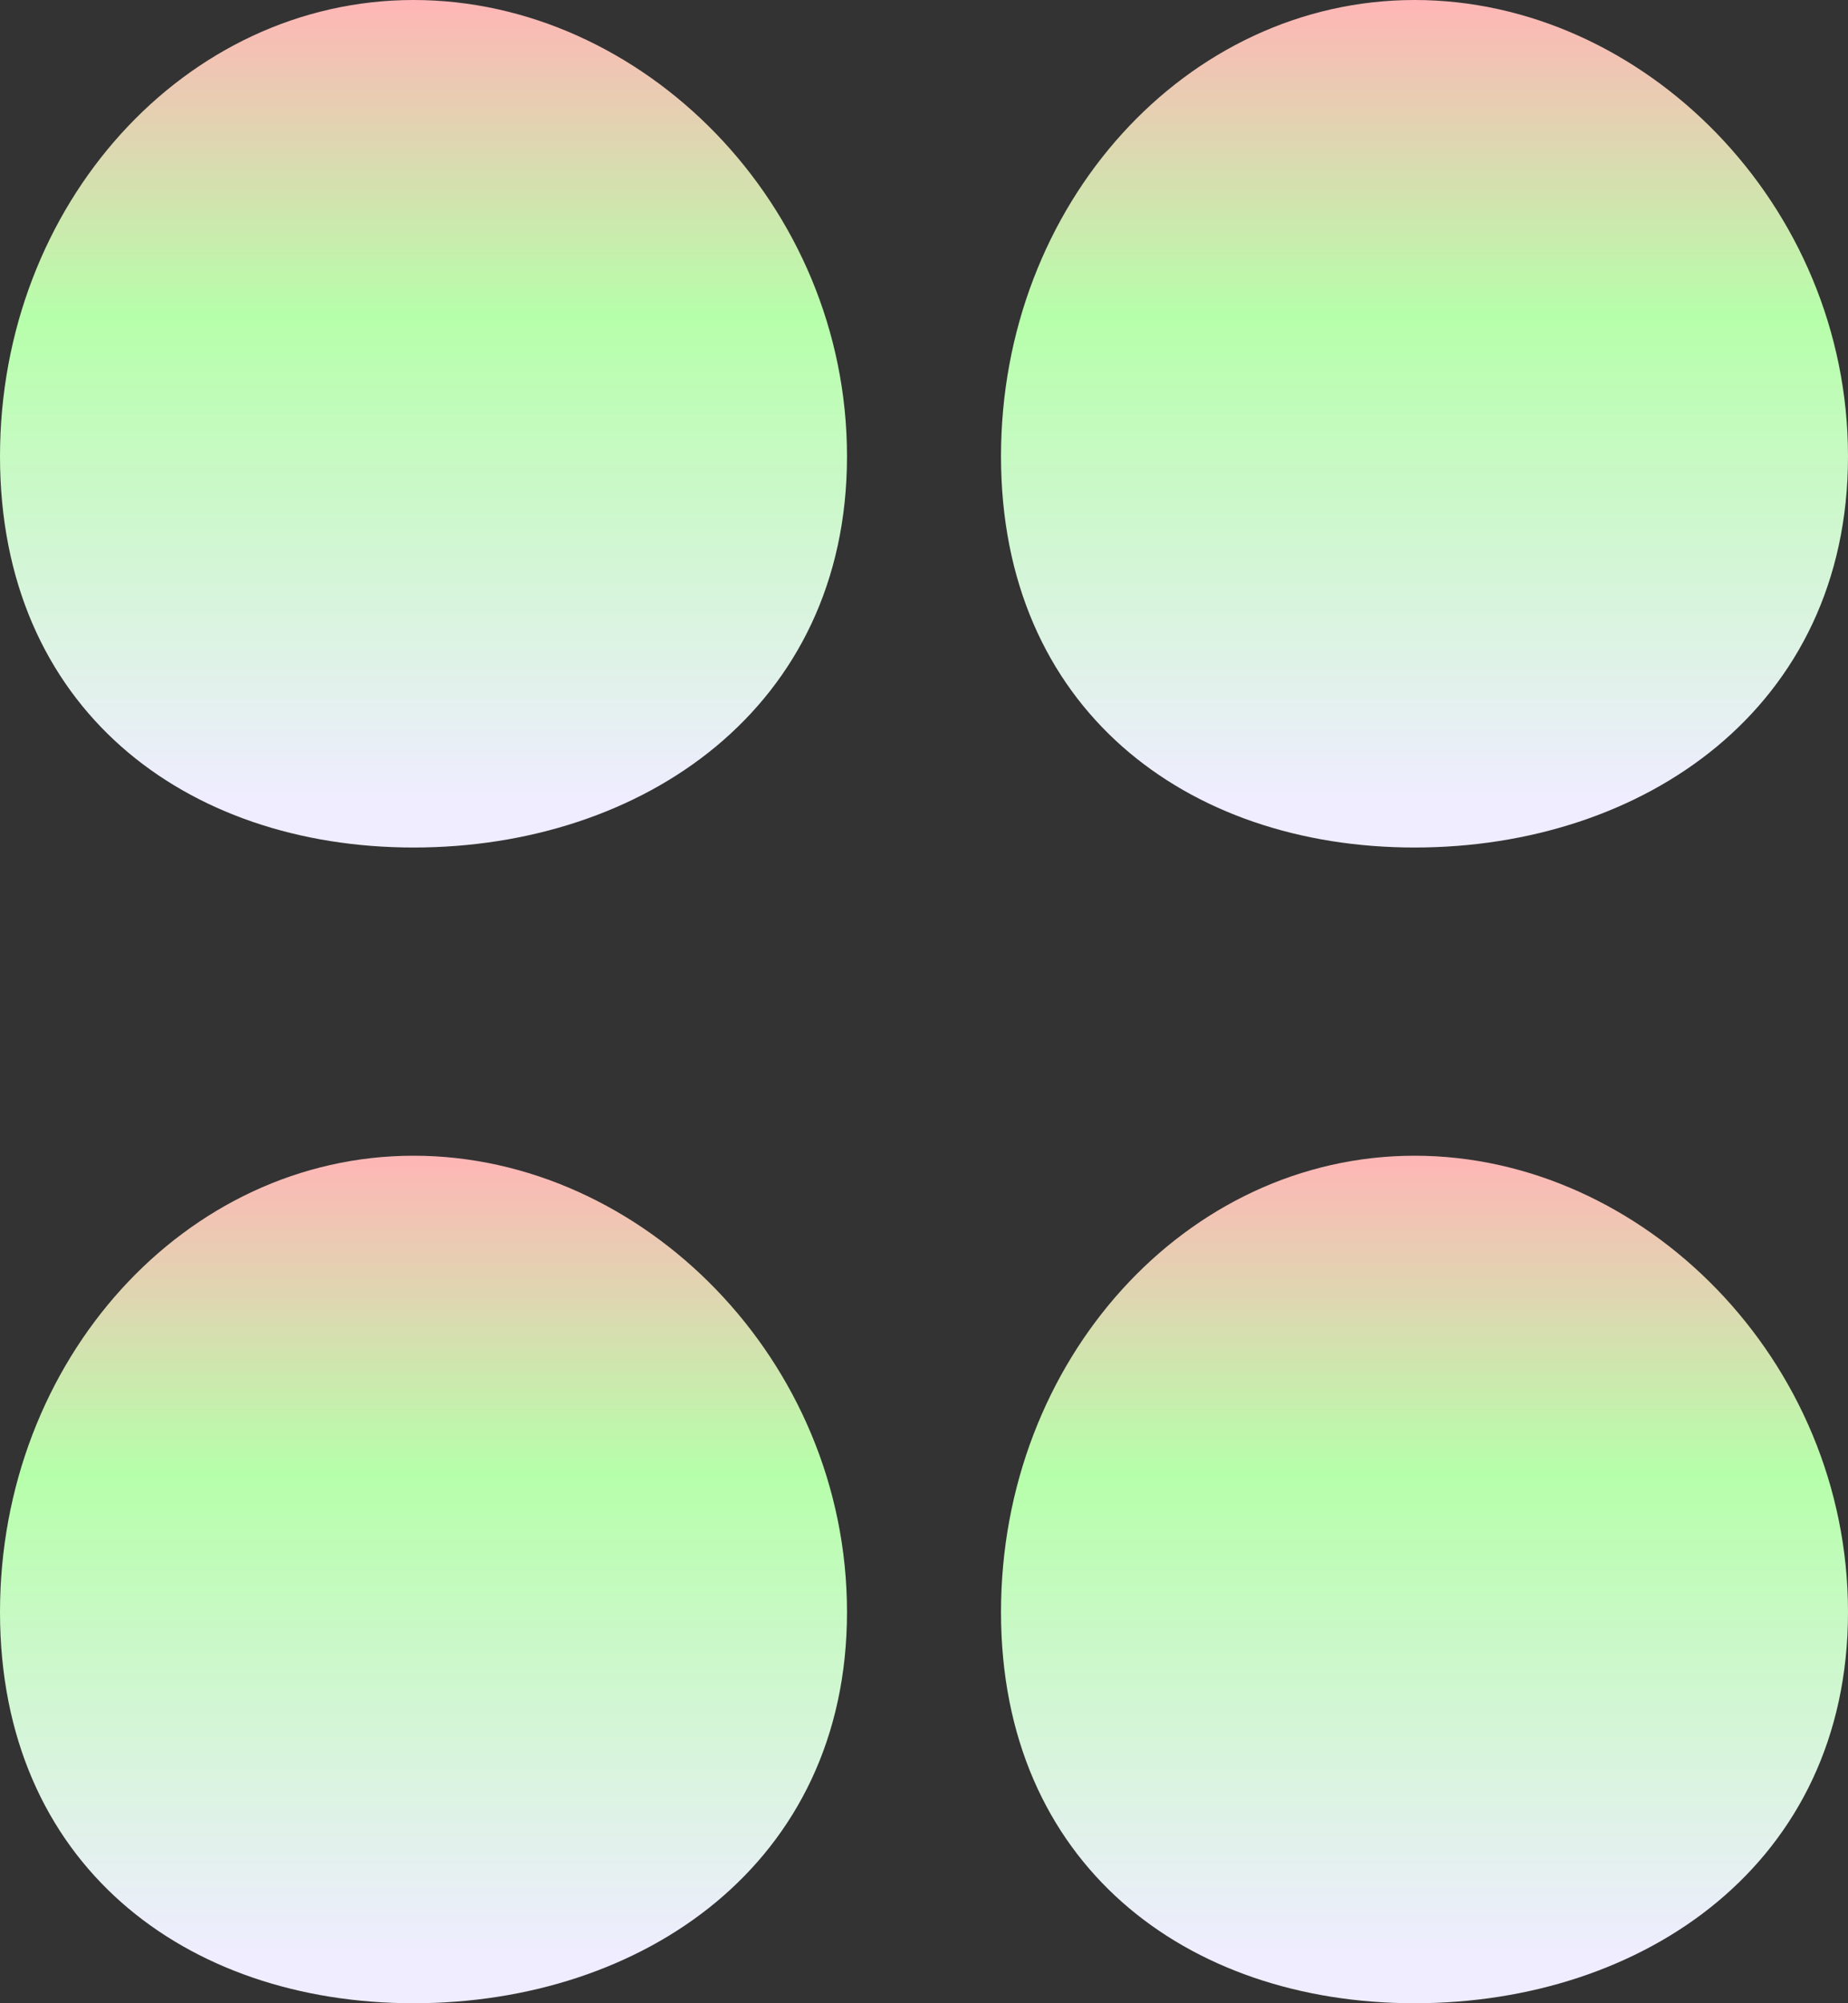
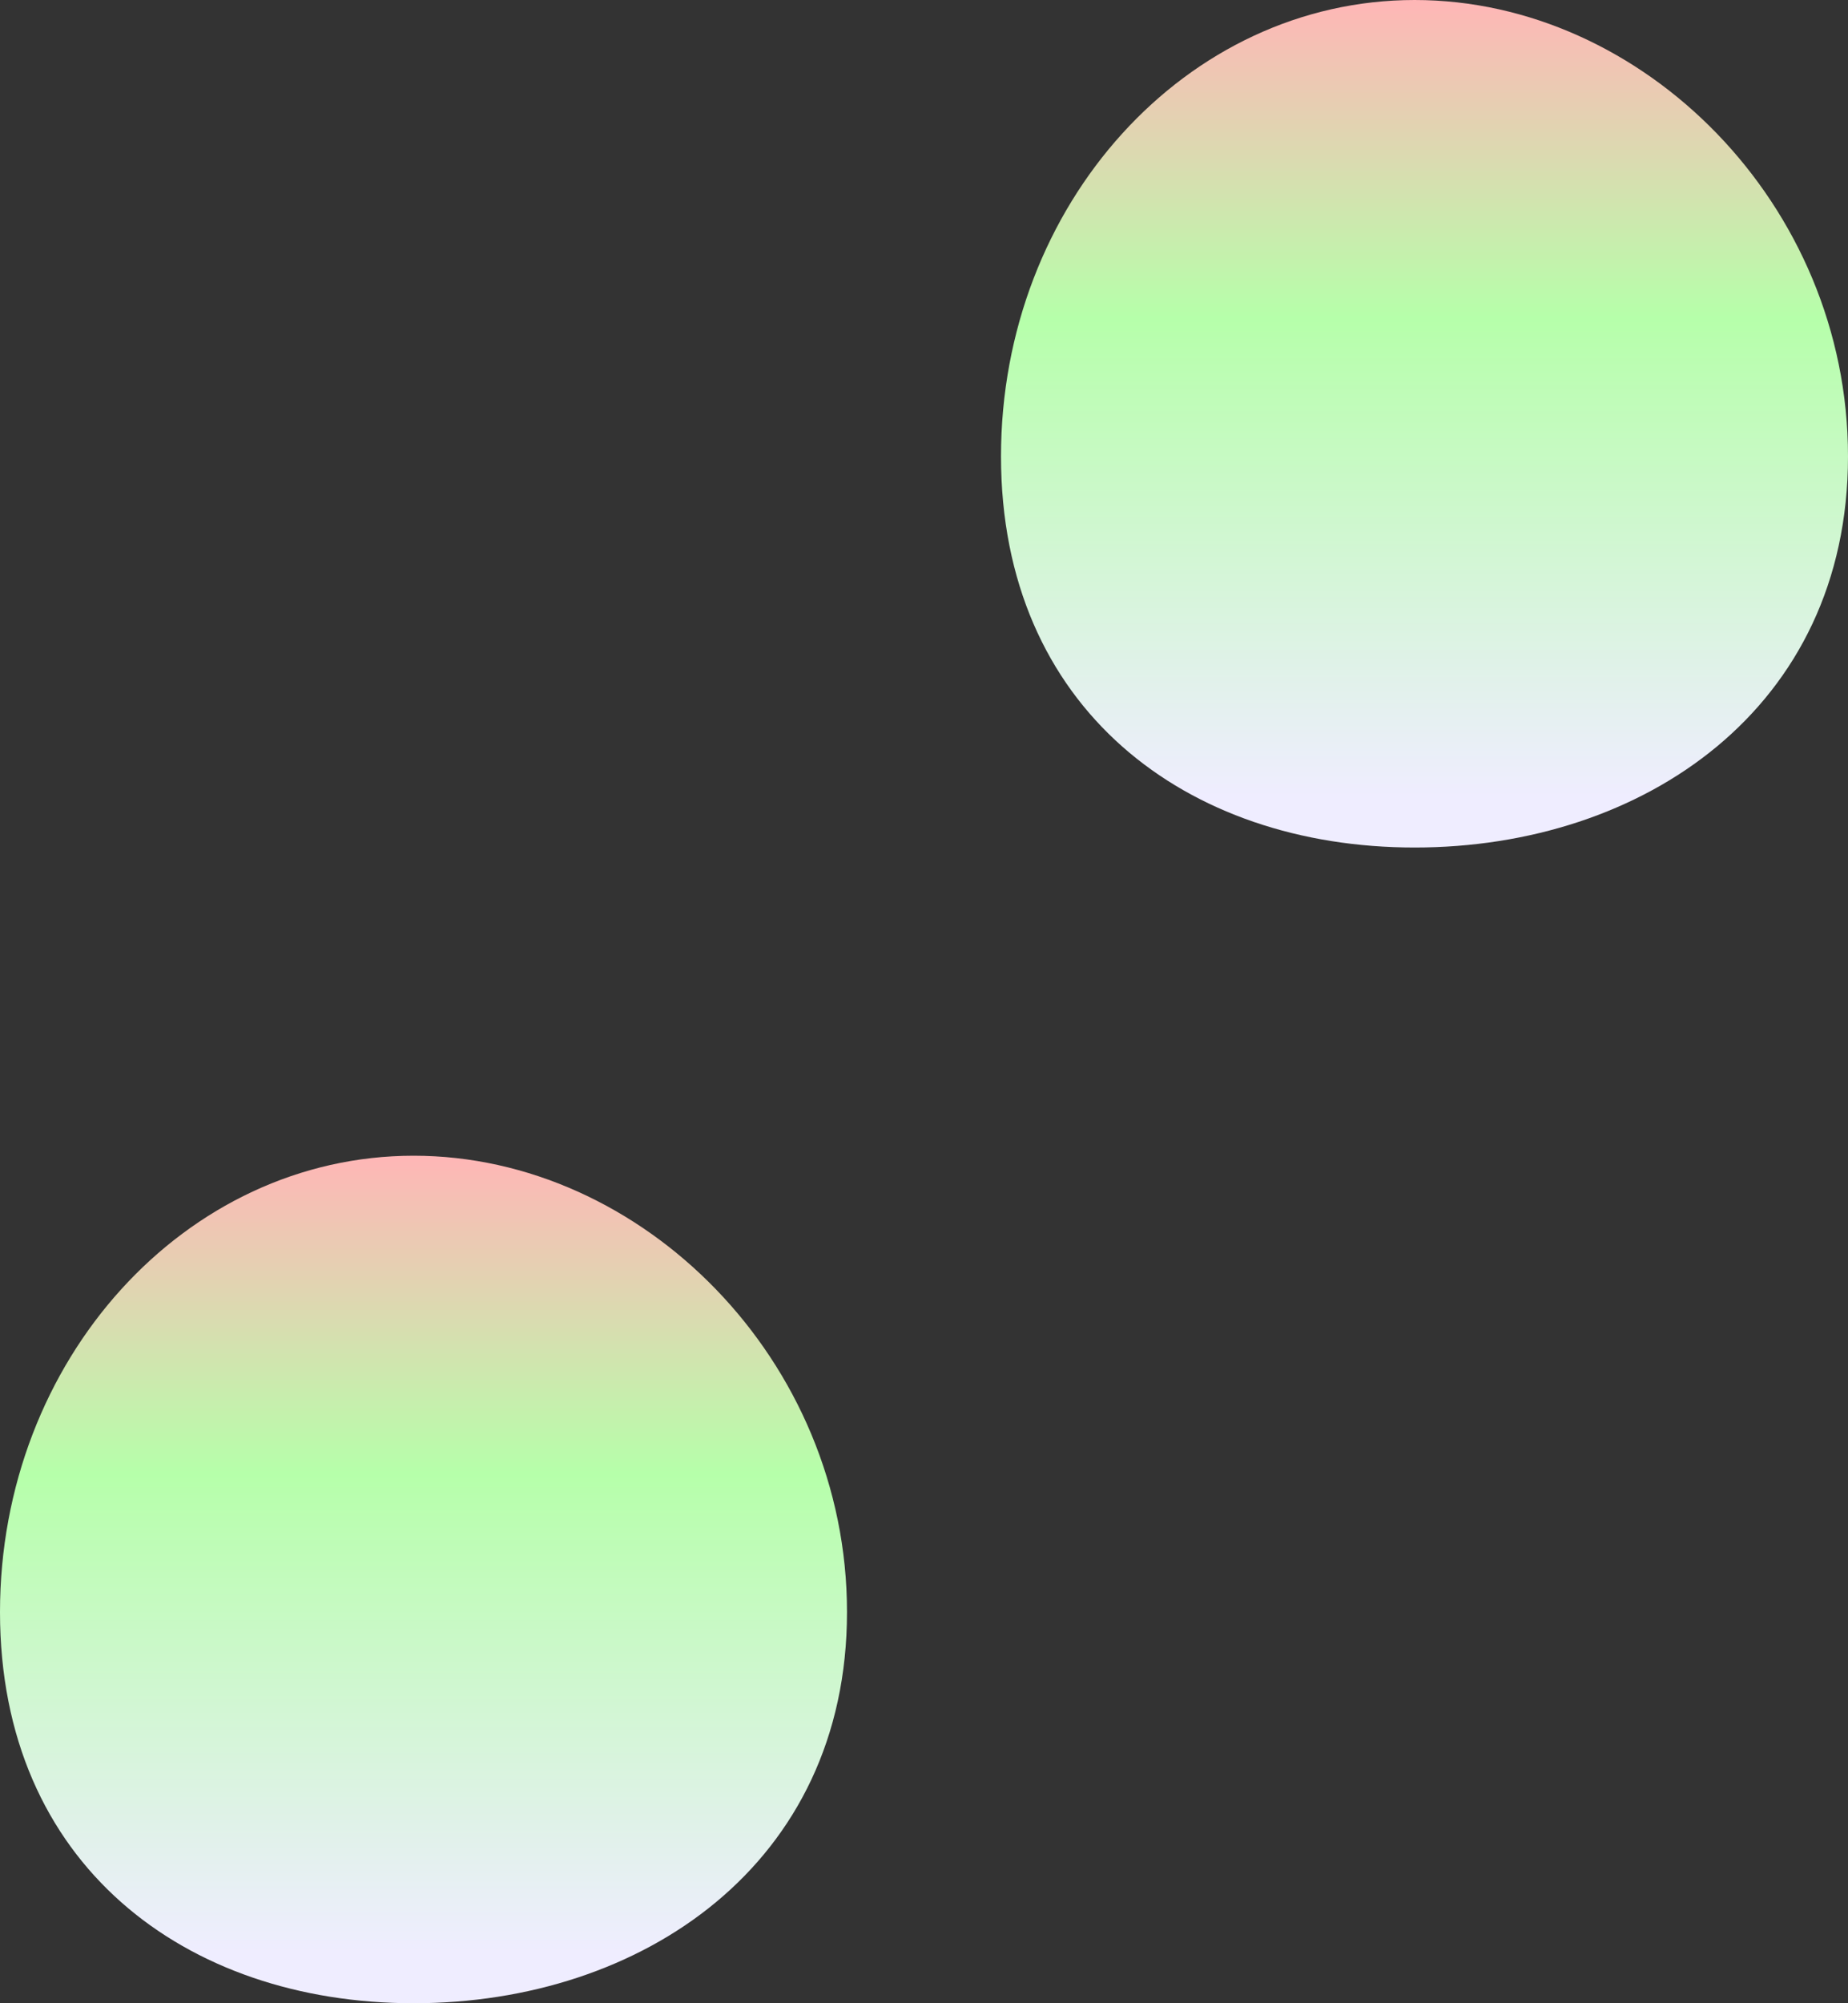
<svg xmlns="http://www.w3.org/2000/svg" width="24" height="26" viewBox="0 0 24 26" fill="none">
  <rect x="0" y="0" width="24" height="26" fill="#333333" stroke="none" />
-   <path d="M11 5.923C11 9.194 8.339 11 5.372 11C2.405 11 0 9.194 0 5.923C0 2.652 2.405 0 5.372 0C8.339 0 11 2.652 11 5.923Z" fill="url(#paint0_linear_489_4996)" />
  <path d="M24 5.923C24 9.194 21.339 11 18.372 11C15.405 11 13 9.194 13 5.923C13 2.652 15.405 0 18.372 0C21.339 0 24 2.652 24 5.923Z" fill="url(#paint1_linear_489_4996)" />
  <path d="M11 20.923C11 24.194 8.339 26 5.372 26C2.405 26 0 24.194 0 20.923C0 17.652 2.405 15 5.372 15C8.339 15 11 17.652 11 20.923Z" fill="url(#paint2_linear_489_4996)" />
-   <path d="M24 20.923C24 24.194 21.339 26 18.372 26C15.405 26 13 24.194 13 20.923C13 17.652 15.405 15 18.372 15C21.339 15 24 17.652 24 20.923Z" fill="url(#paint3_linear_489_4996)" />
  <defs>
    <linearGradient id="paint0_linear_489_4996" x1="5.5" y1="0" x2="5.5" y2="11" gradientUnits="userSpaceOnUse">
      <stop stop-color="#FFB6B6" />
      <stop offset="0.375" stop-color="#B6FFAA" />
      <stop offset="0.94" stop-color="#EFEDFF" />
    </linearGradient>
    <linearGradient id="paint1_linear_489_4996" x1="18.5" y1="0" x2="18.5" y2="11" gradientUnits="userSpaceOnUse">
      <stop stop-color="#FFB6B6" />
      <stop offset="0.375" stop-color="#B6FFAA" />
      <stop offset="0.94" stop-color="#EFEDFF" />
    </linearGradient>
    <linearGradient id="paint2_linear_489_4996" x1="5.5" y1="15" x2="5.5" y2="26" gradientUnits="userSpaceOnUse">
      <stop stop-color="#FFB6B6" />
      <stop offset="0.375" stop-color="#B6FFAA" />
      <stop offset="0.94" stop-color="#EFEDFF" />
    </linearGradient>
    <linearGradient id="paint3_linear_489_4996" x1="18.5" y1="15" x2="18.5" y2="26" gradientUnits="userSpaceOnUse">
      <stop stop-color="#FFB6B6" />
      <stop offset="0.375" stop-color="#B6FFAA" />
      <stop offset="0.94" stop-color="#EFEDFF" />
    </linearGradient>
  </defs>
</svg>